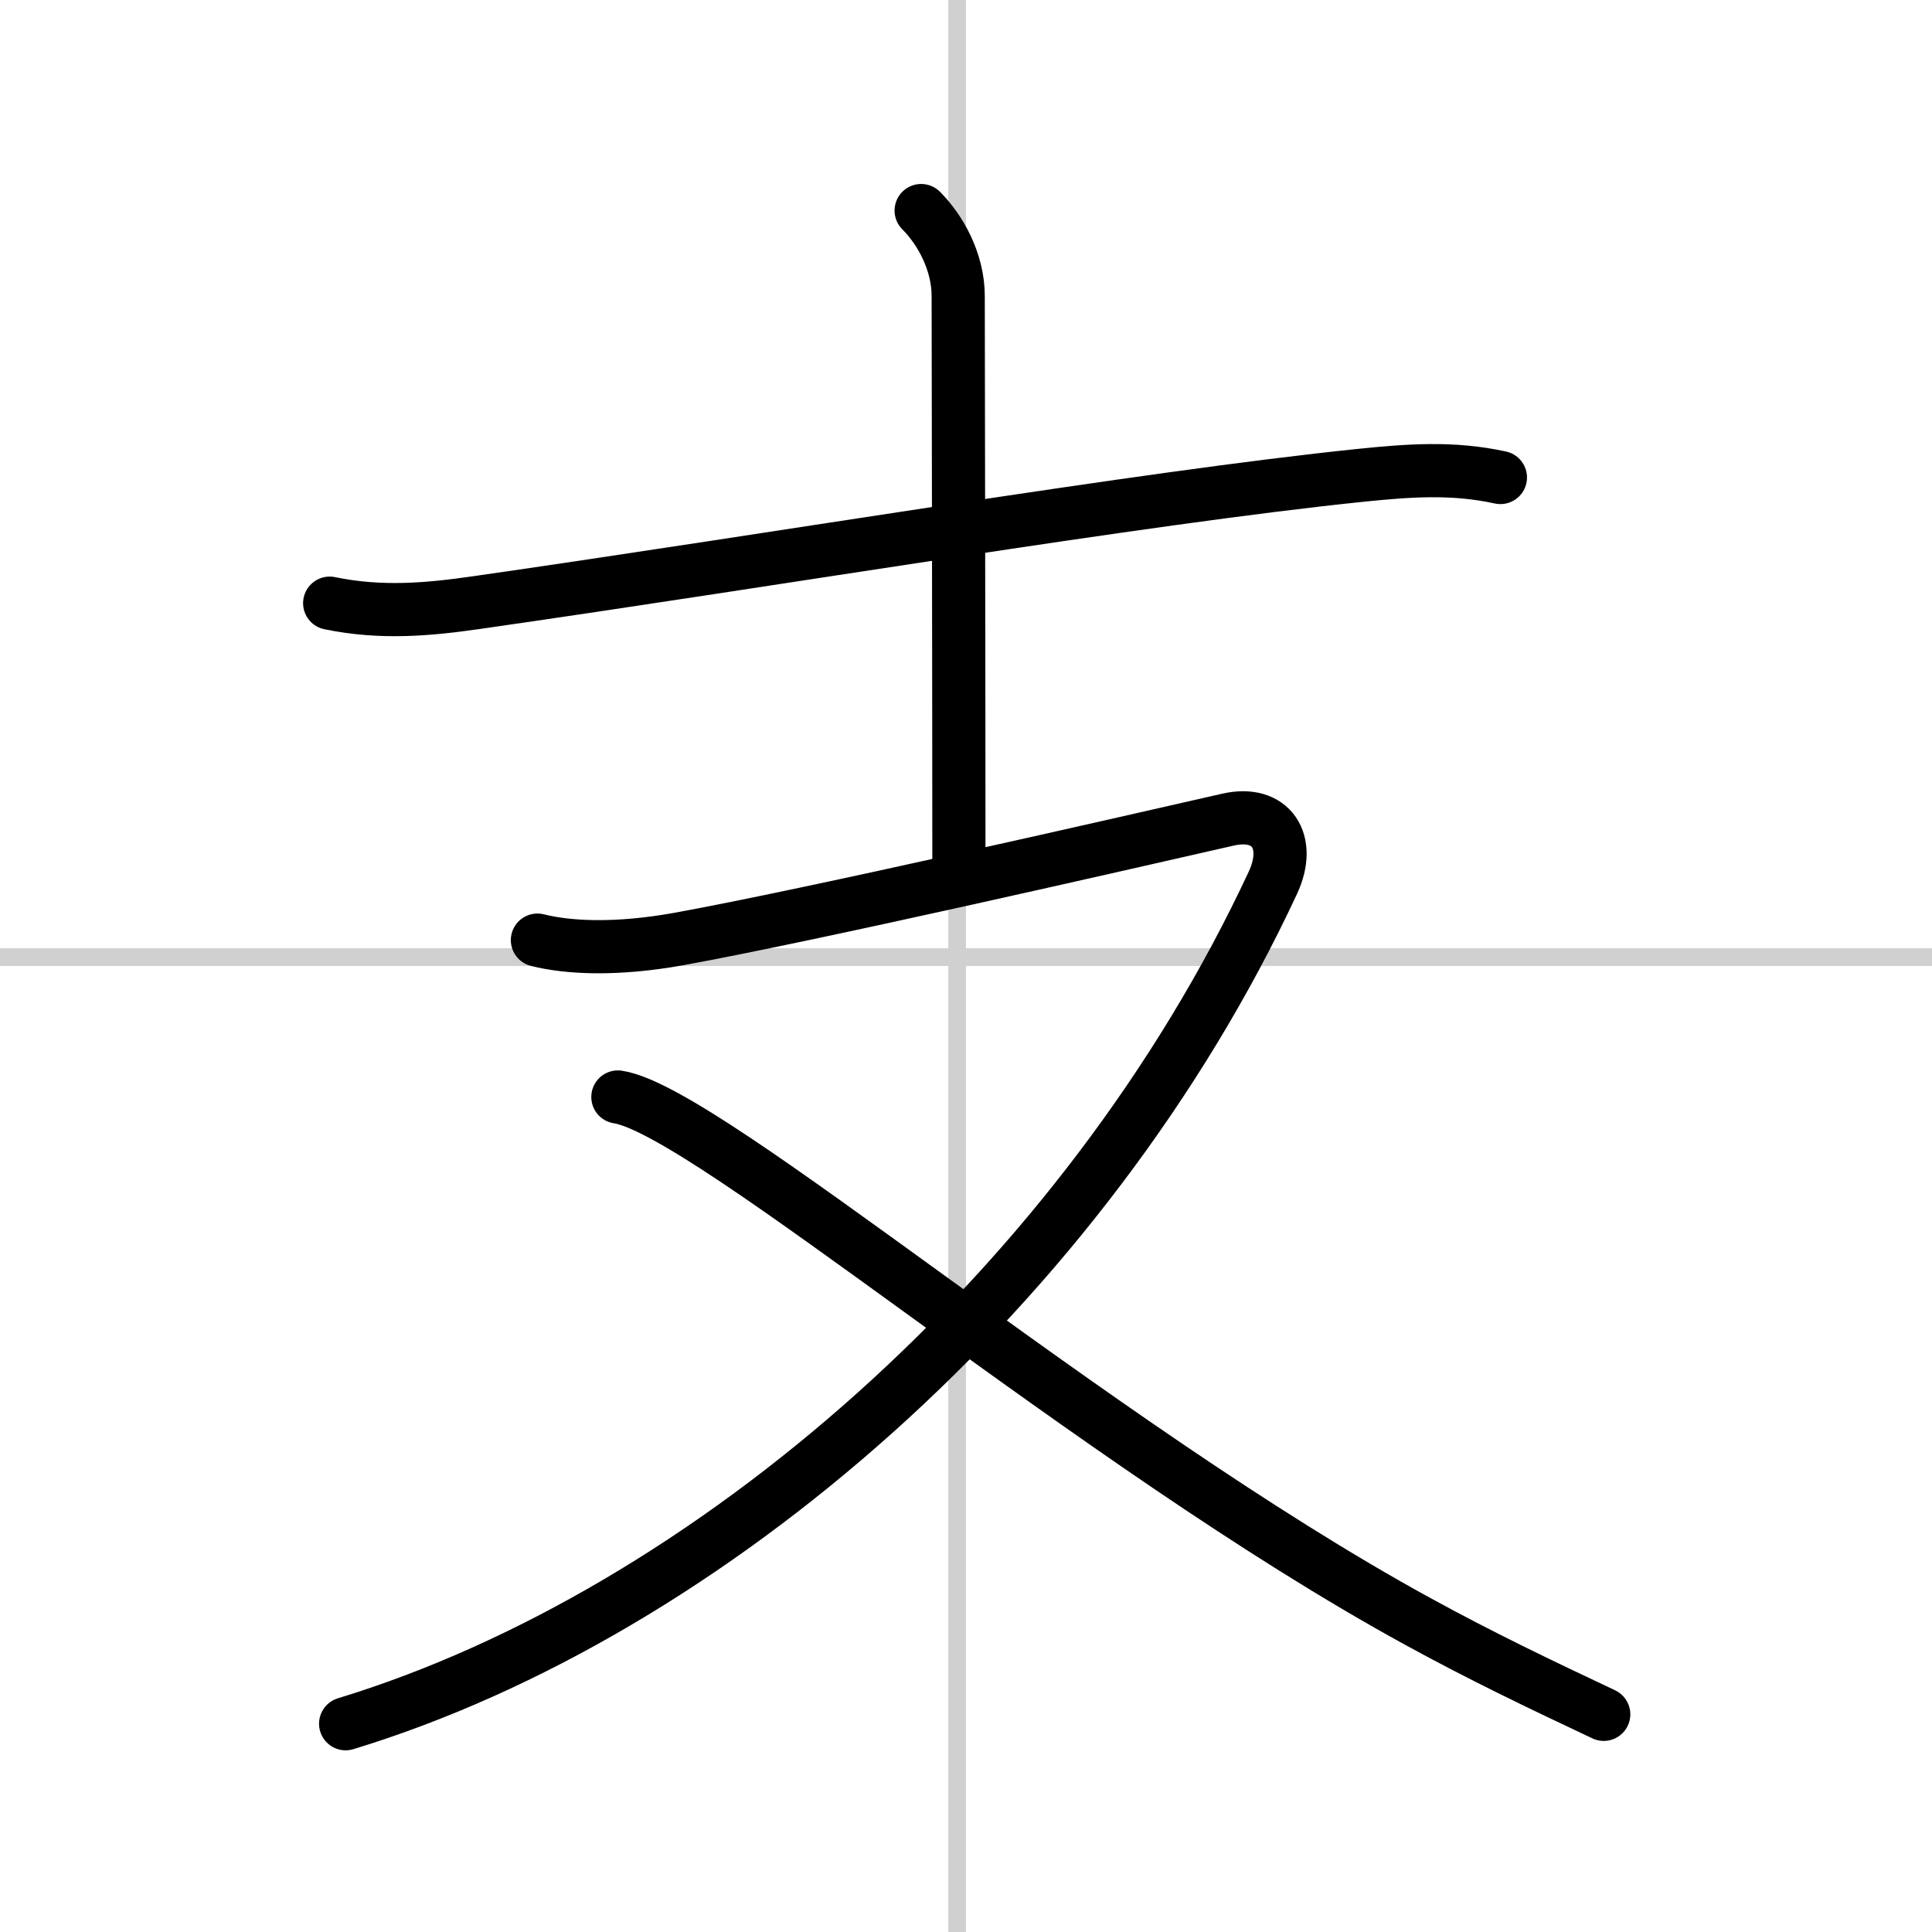
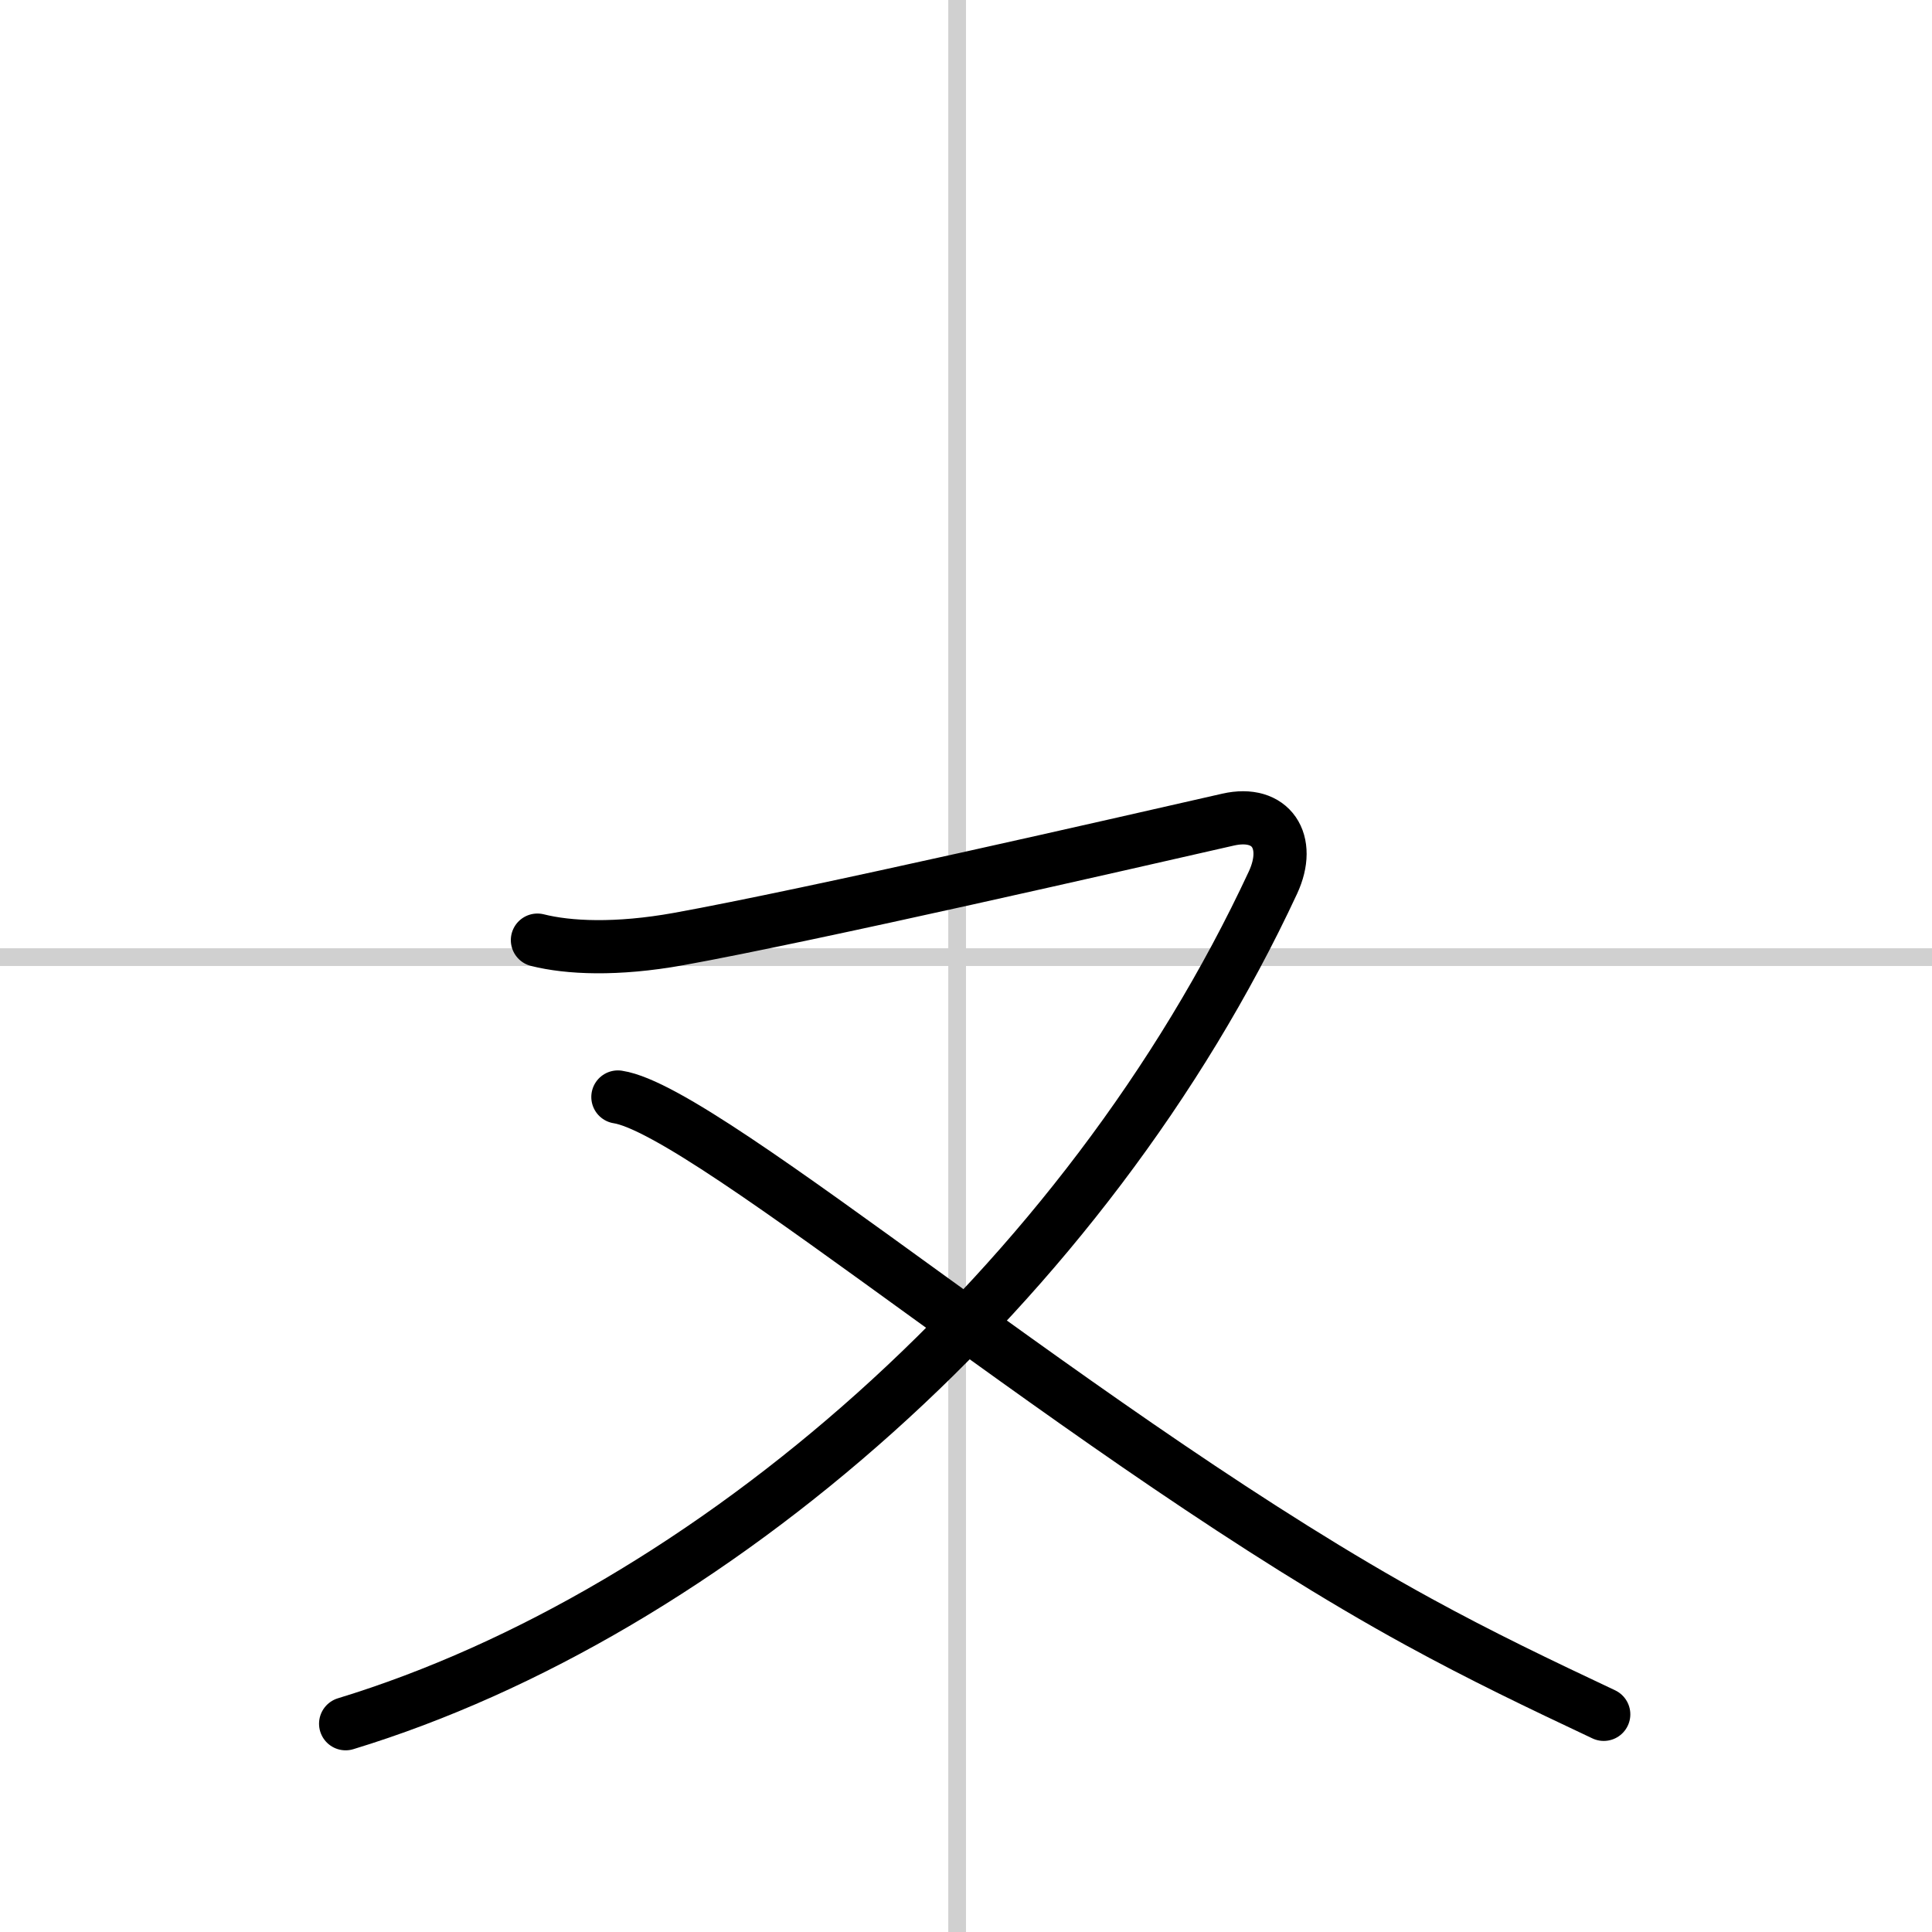
<svg xmlns="http://www.w3.org/2000/svg" width="400" height="400" viewBox="0 0 109 109">
  <rect x="0" y="0" width="109" height="109" fill="#808080" stroke="none" />
  <g fill="none" stroke="#000" stroke-linecap="round" stroke-linejoin="round" stroke-width="3">
    <rect width="100%" height="100%" fill="#fff" stroke="#fff" />
    <line x1="54" x2="54" y2="109" stroke="#d0d0d0" stroke-width="1" />
    <line x2="109" y1="54" y2="54" stroke="#d0d0d0" stroke-width="1" />
-     <path d="m18.6 34.03c2.9 0.6 5.56 0.36 8.27-0.03 17.11-2.45 37.49-5.9 49.87-7.18 2.73-0.28 5.21-0.47 7.91 0.12" />
-     <path d="m51.97 11.88c1.07 1.07 2.09 2.87 2.09 4.83 0 0.79 0.04 22.91 0.04 32.42" />
    <path d="M30.32,53.04c1.75,0.44,4.46,0.57,7.96-0.06c7.47-1.35,25.47-5.48,31.01-6.74c2.43-0.55,3.6,1.24,2.53,3.55C61.25,72.5,40,91,19.5,97.25" />
    <path d="m34.86 61.89c5.11 0.78 26.76 19.54 45.15 29.6 3.58 1.96 6.78 3.49 10.47 5.23" />
  </g>
</svg>